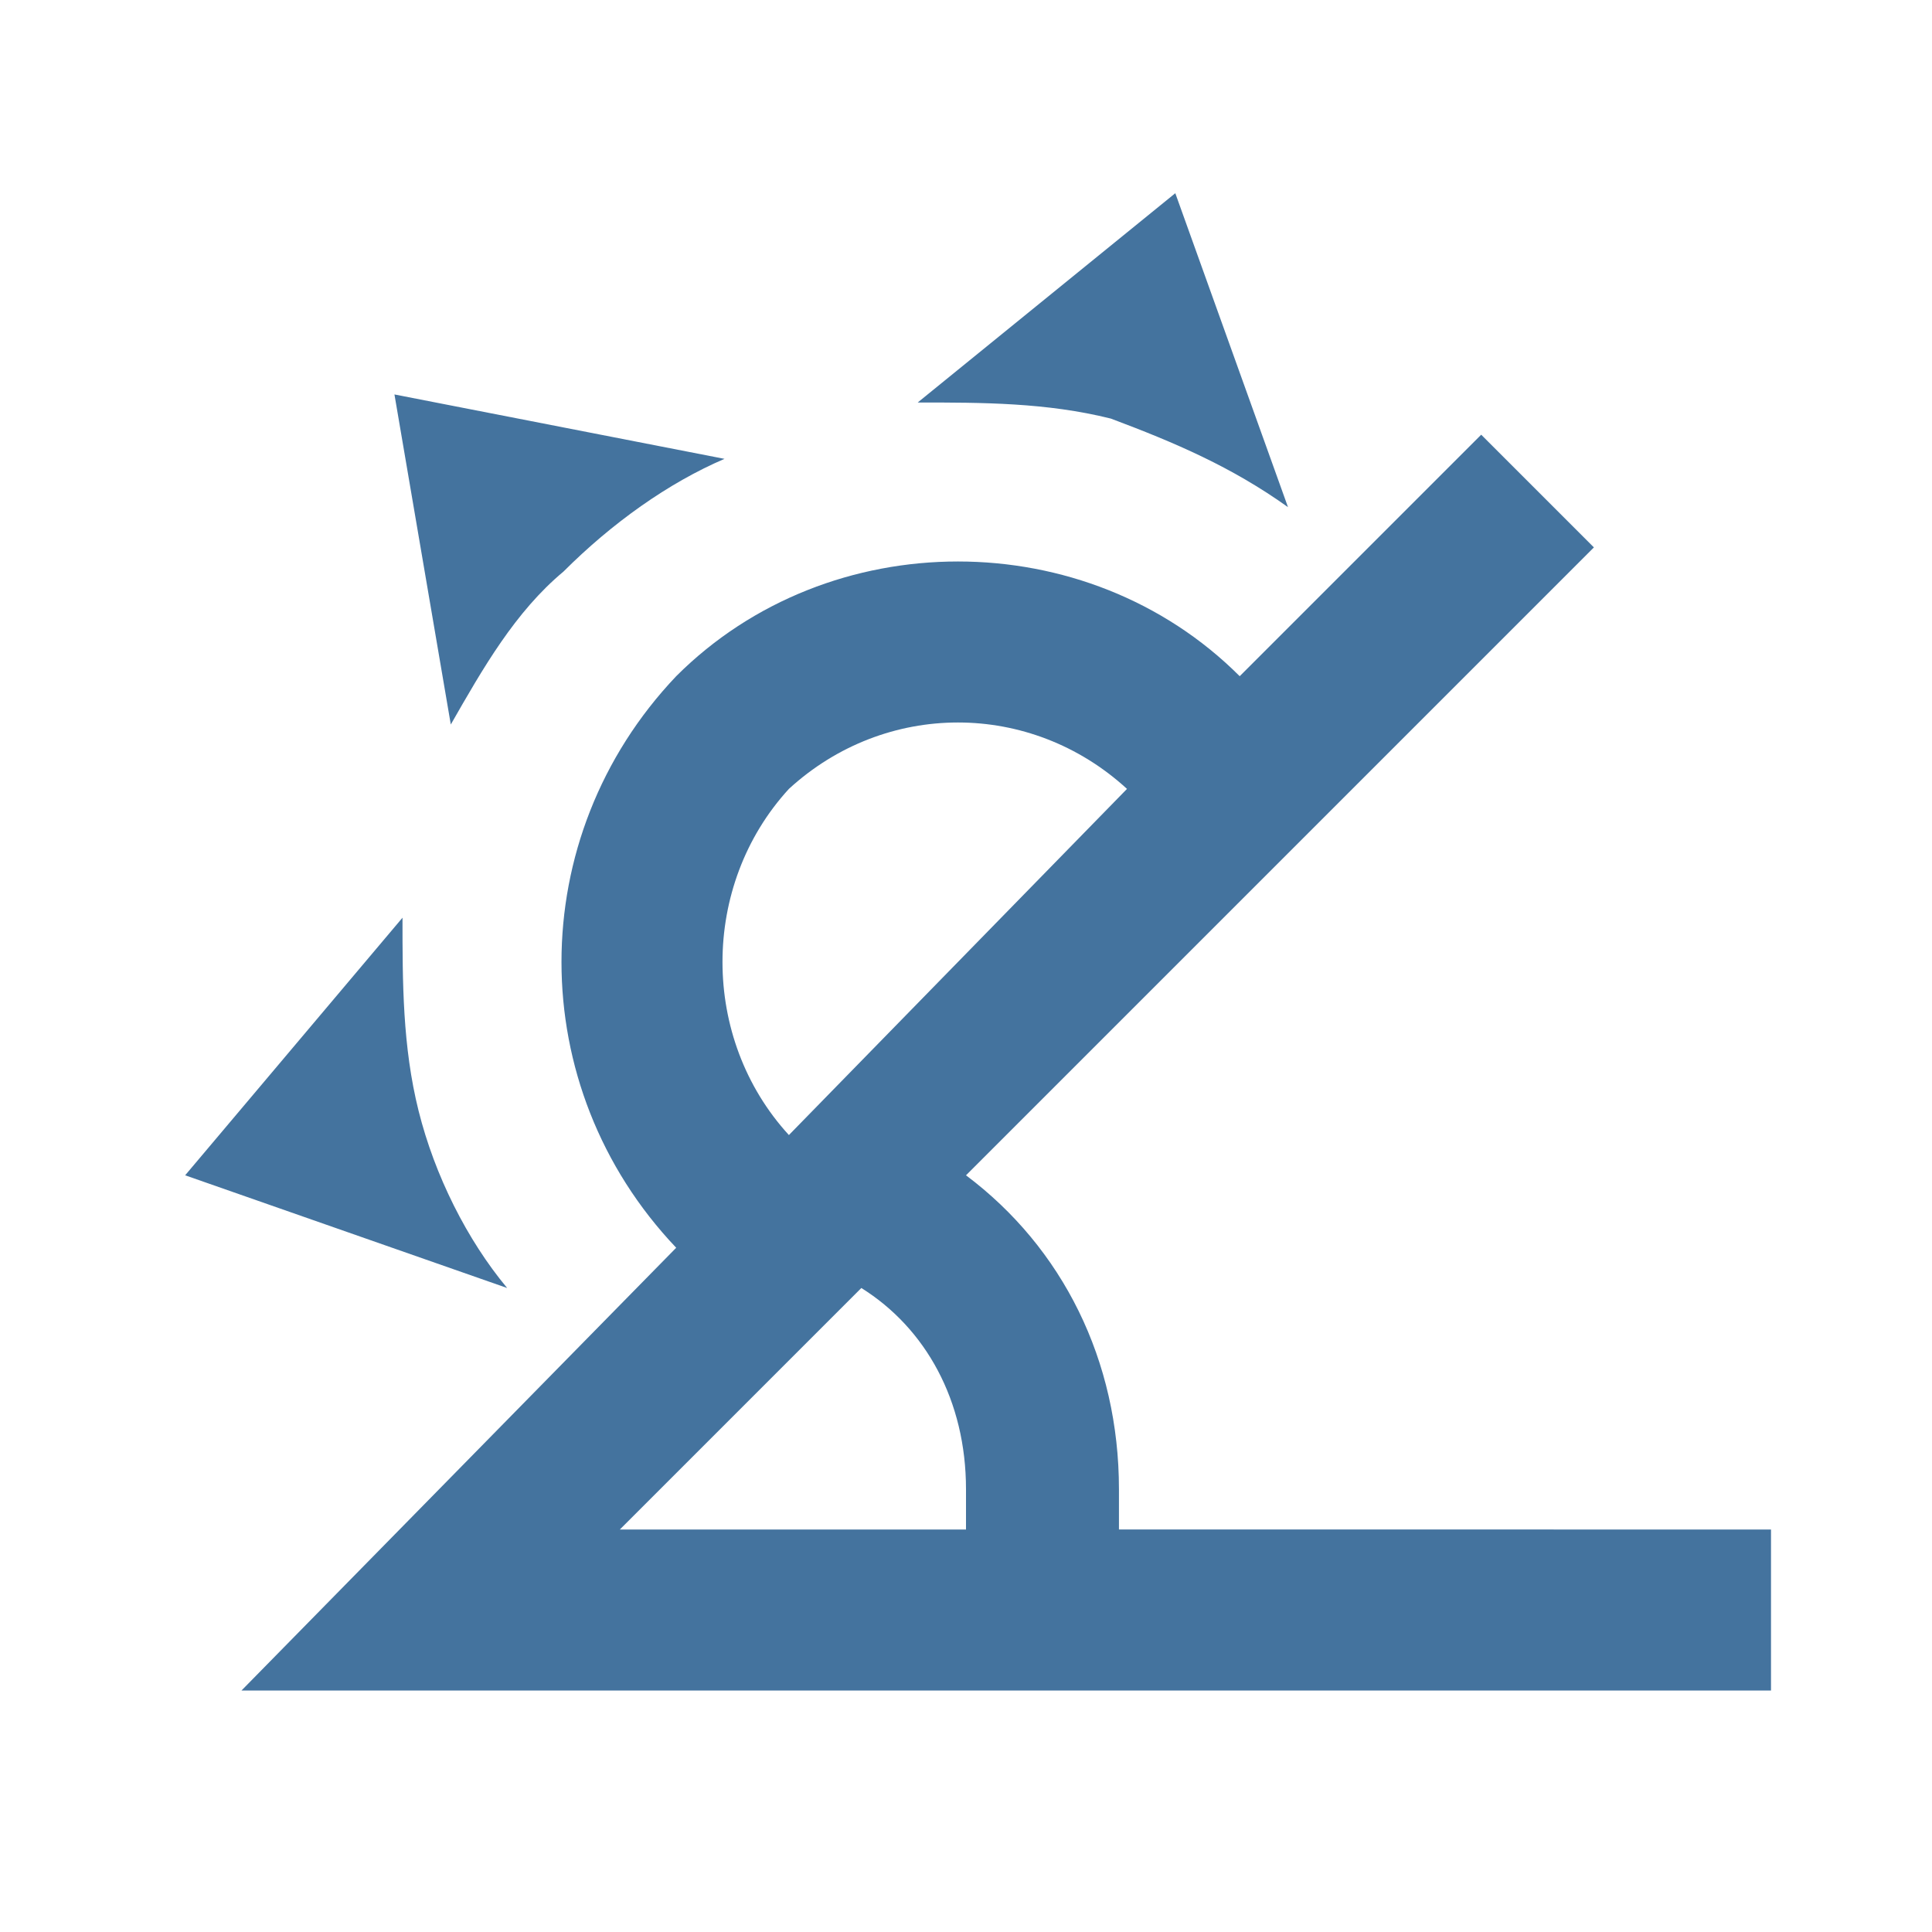
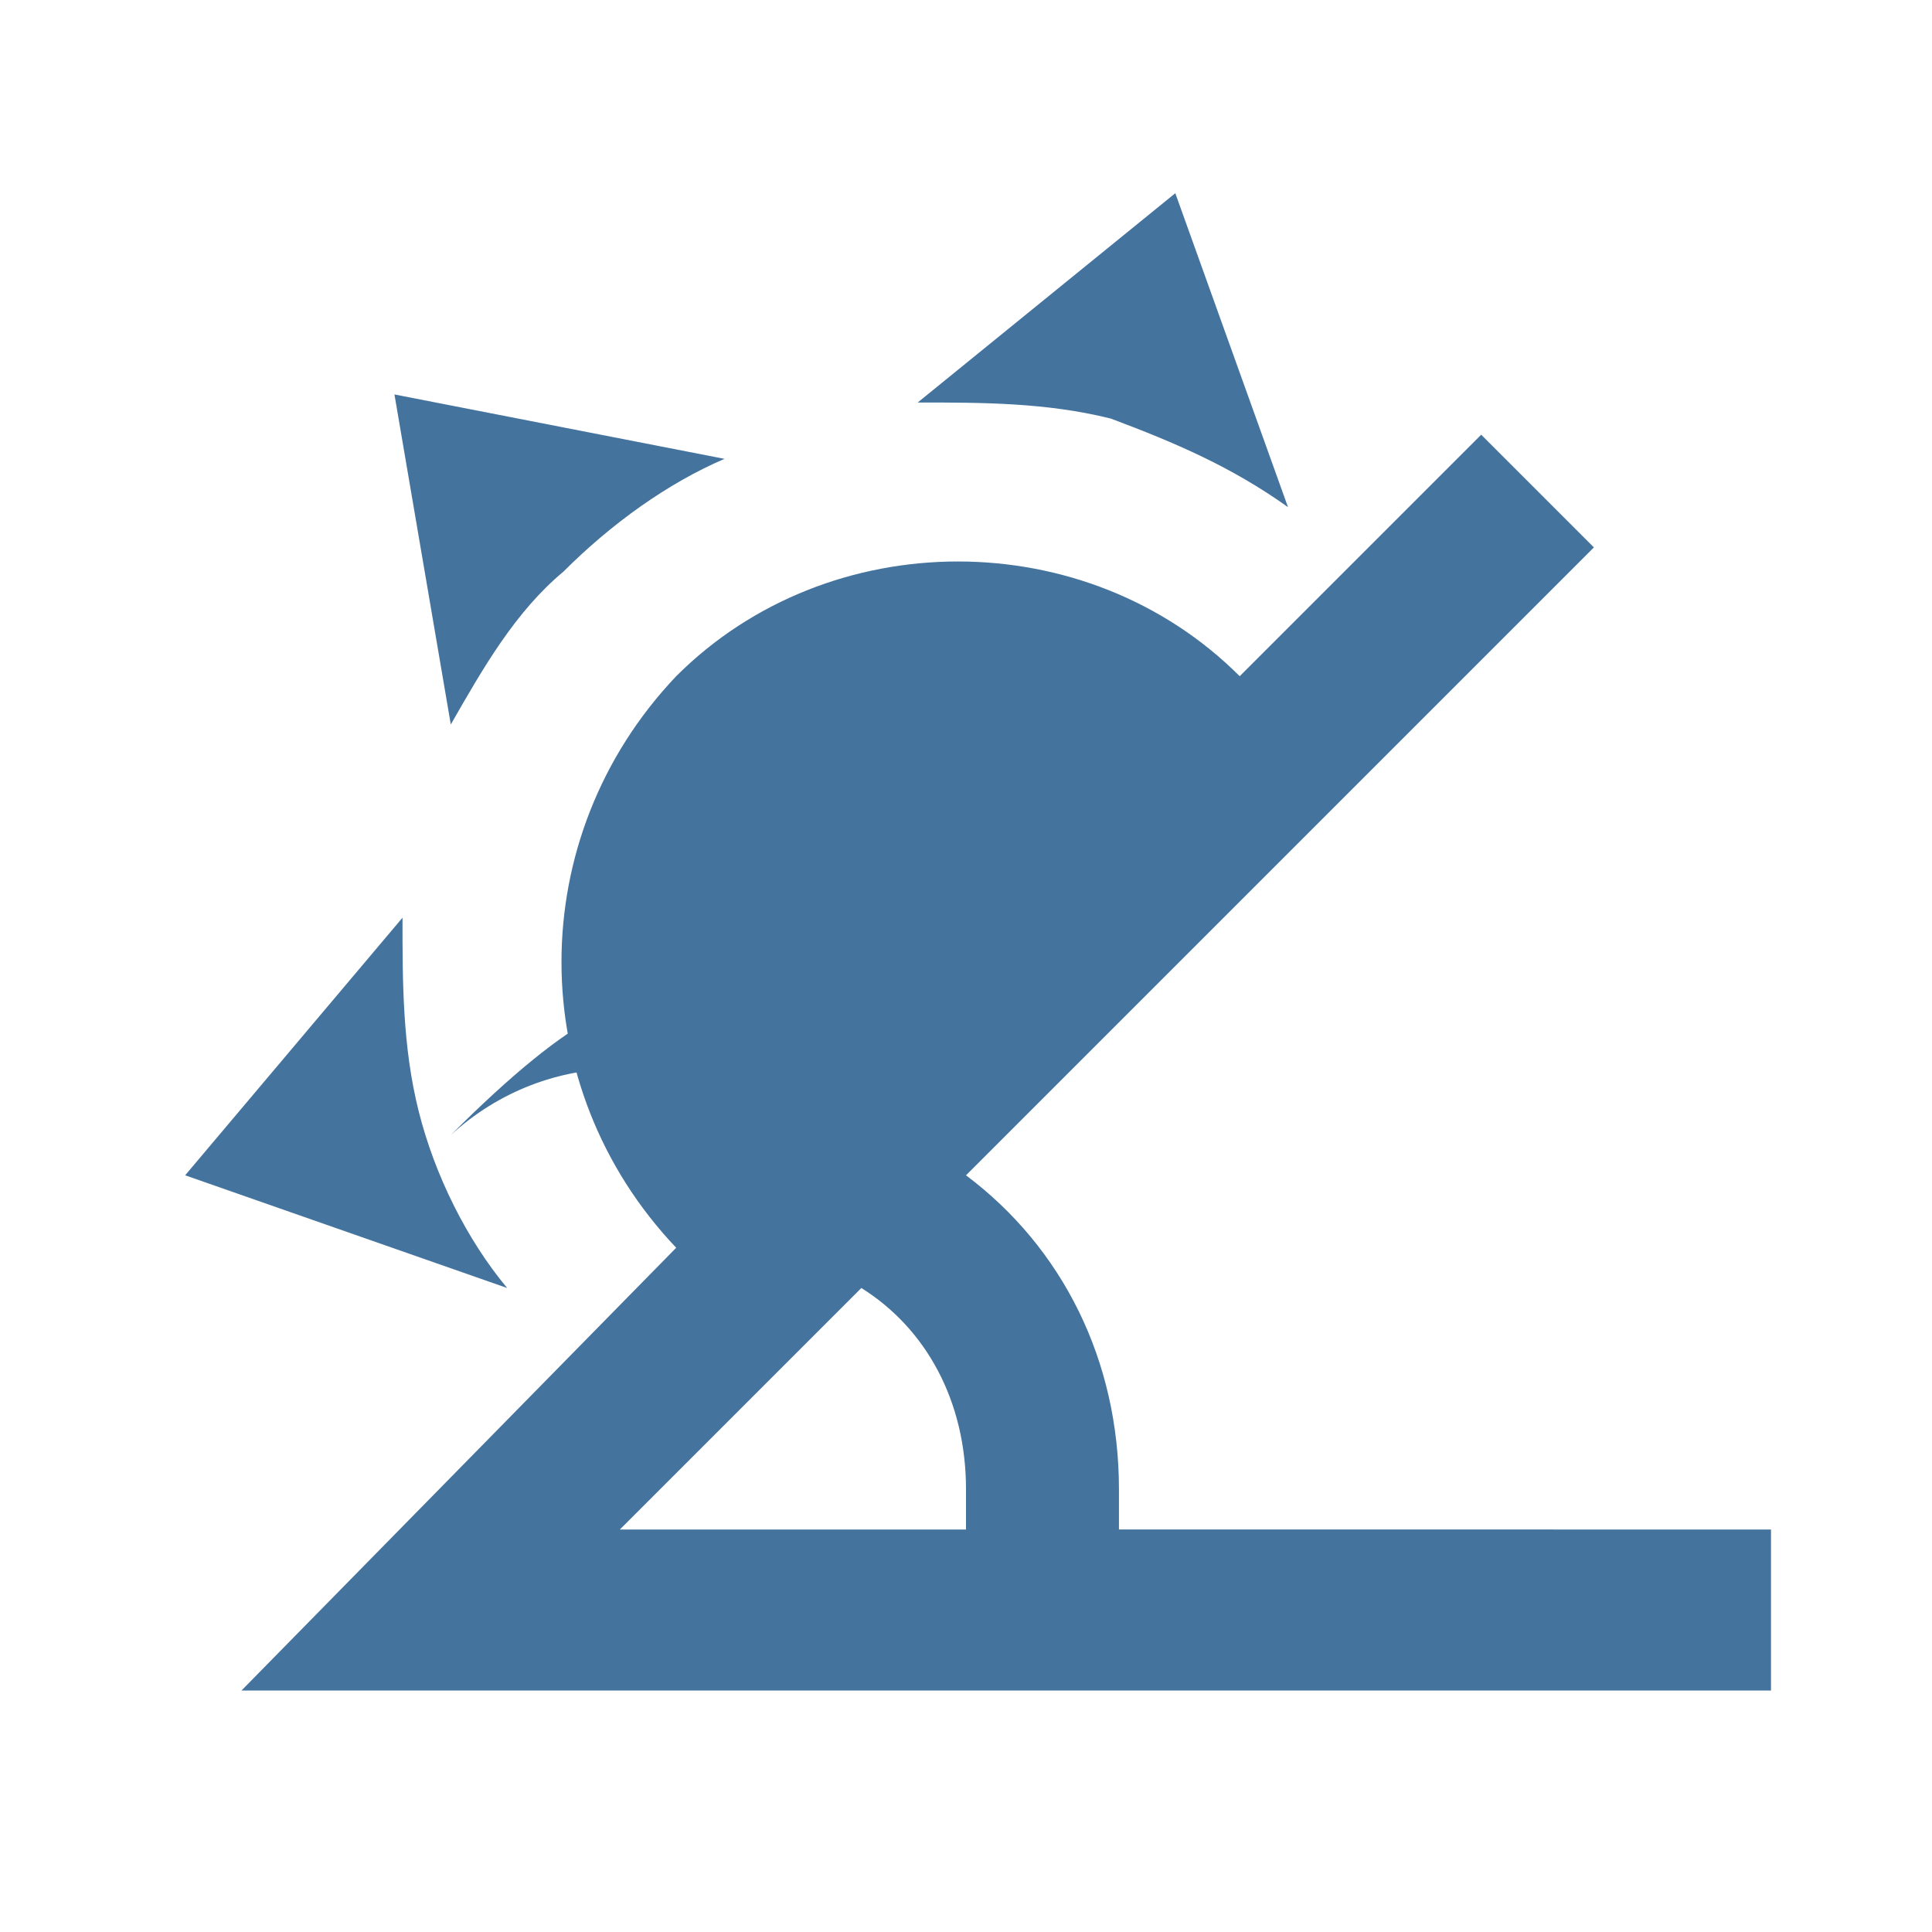
<svg xmlns="http://www.w3.org/2000/svg" version="1.1" id="Layer_1" x="0px" y="0px" viewBox="0 0 24 24" style="enable-background:new 0 0 24 24;" xml:space="preserve" fill="#44739e">
-   <path d="M5.6,9L4.9,4.9L9,5.7C8.3,6,7.6,6.5,7,7.1C6.4,7.6,6,8.3,5.6,9z M5.2,13.8C5,13,5,12.2,5,11.4l-2.7,3.2L6.3,16  C5.8,15.4,5.4,14.6,5.2,13.8z M16,6.3l-1.4-3.9L11.4,5C12.2,5,13,5,13.8,5.2C14.6,5.5,15.3,5.8,16,6.3z M22,19v2H3l5.4-5.5  c-1.9-2-1.9-5.1,0-7.1c1.9-1.9,5.1-1.9,7,0l3-3l1.4,1.4l-7.8,7.8c1.2,0.9,1.9,2.3,1.9,3.9c0,0.2,0,0.3,0,0.5H22z M9.8,14.1l4.2-4.3  c-1.2-1.1-3-1.1-4.2,0C8.7,11,8.7,12.9,9.8,14.1z M12,18.5c0-1.1-0.5-2-1.3-2.5L7.7,19H12C12,18.8,12,18.7,12,18.5z" />
+   <path d="M5.6,9L4.9,4.9L9,5.7C8.3,6,7.6,6.5,7,7.1C6.4,7.6,6,8.3,5.6,9z M5.2,13.8C5,13,5,12.2,5,11.4l-2.7,3.2L6.3,16  C5.8,15.4,5.4,14.6,5.2,13.8z M16,6.3l-1.4-3.9L11.4,5C12.2,5,13,5,13.8,5.2C14.6,5.5,15.3,5.8,16,6.3z M22,19v2H3l5.4-5.5  c-1.9-2-1.9-5.1,0-7.1c1.9-1.9,5.1-1.9,7,0l3-3l1.4,1.4l-7.8,7.8c1.2,0.9,1.9,2.3,1.9,3.9c0,0.2,0,0.3,0,0.5H22z M9.8,14.1c-1.2-1.1-3-1.1-4.2,0C8.7,11,8.7,12.9,9.8,14.1z M12,18.5c0-1.1-0.5-2-1.3-2.5L7.7,19H12C12,18.8,12,18.7,12,18.5z" />
</svg>